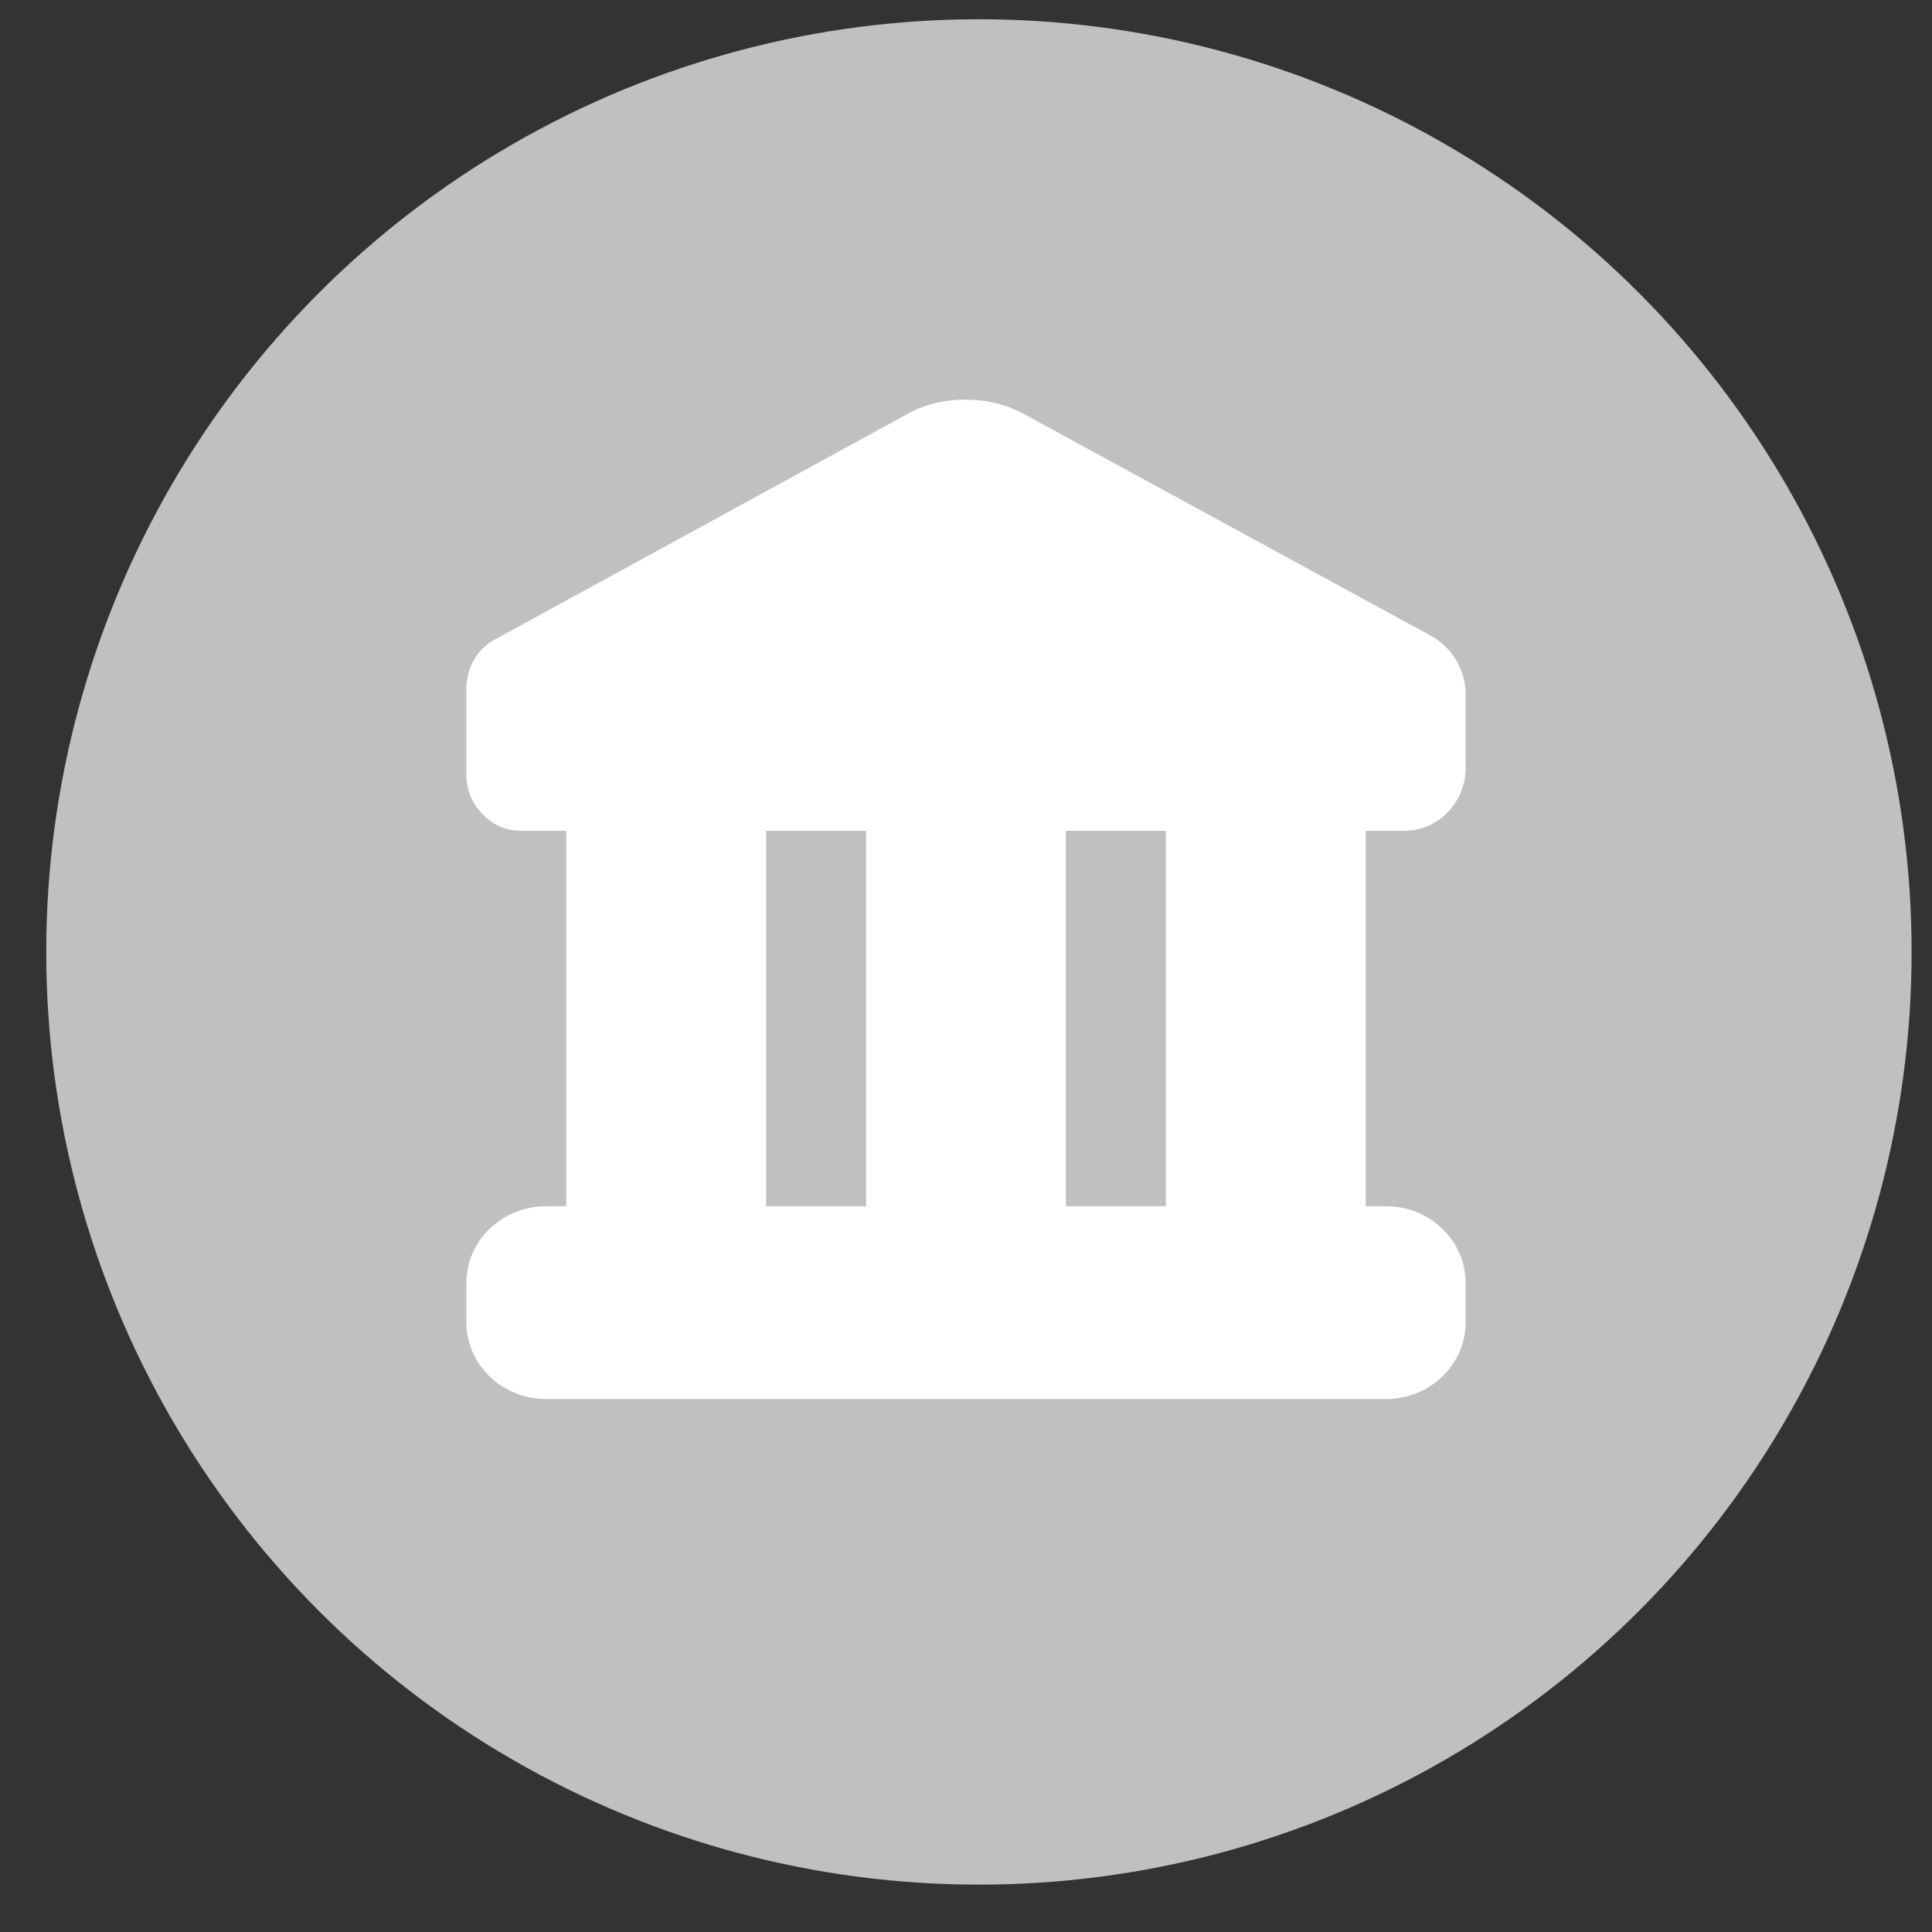
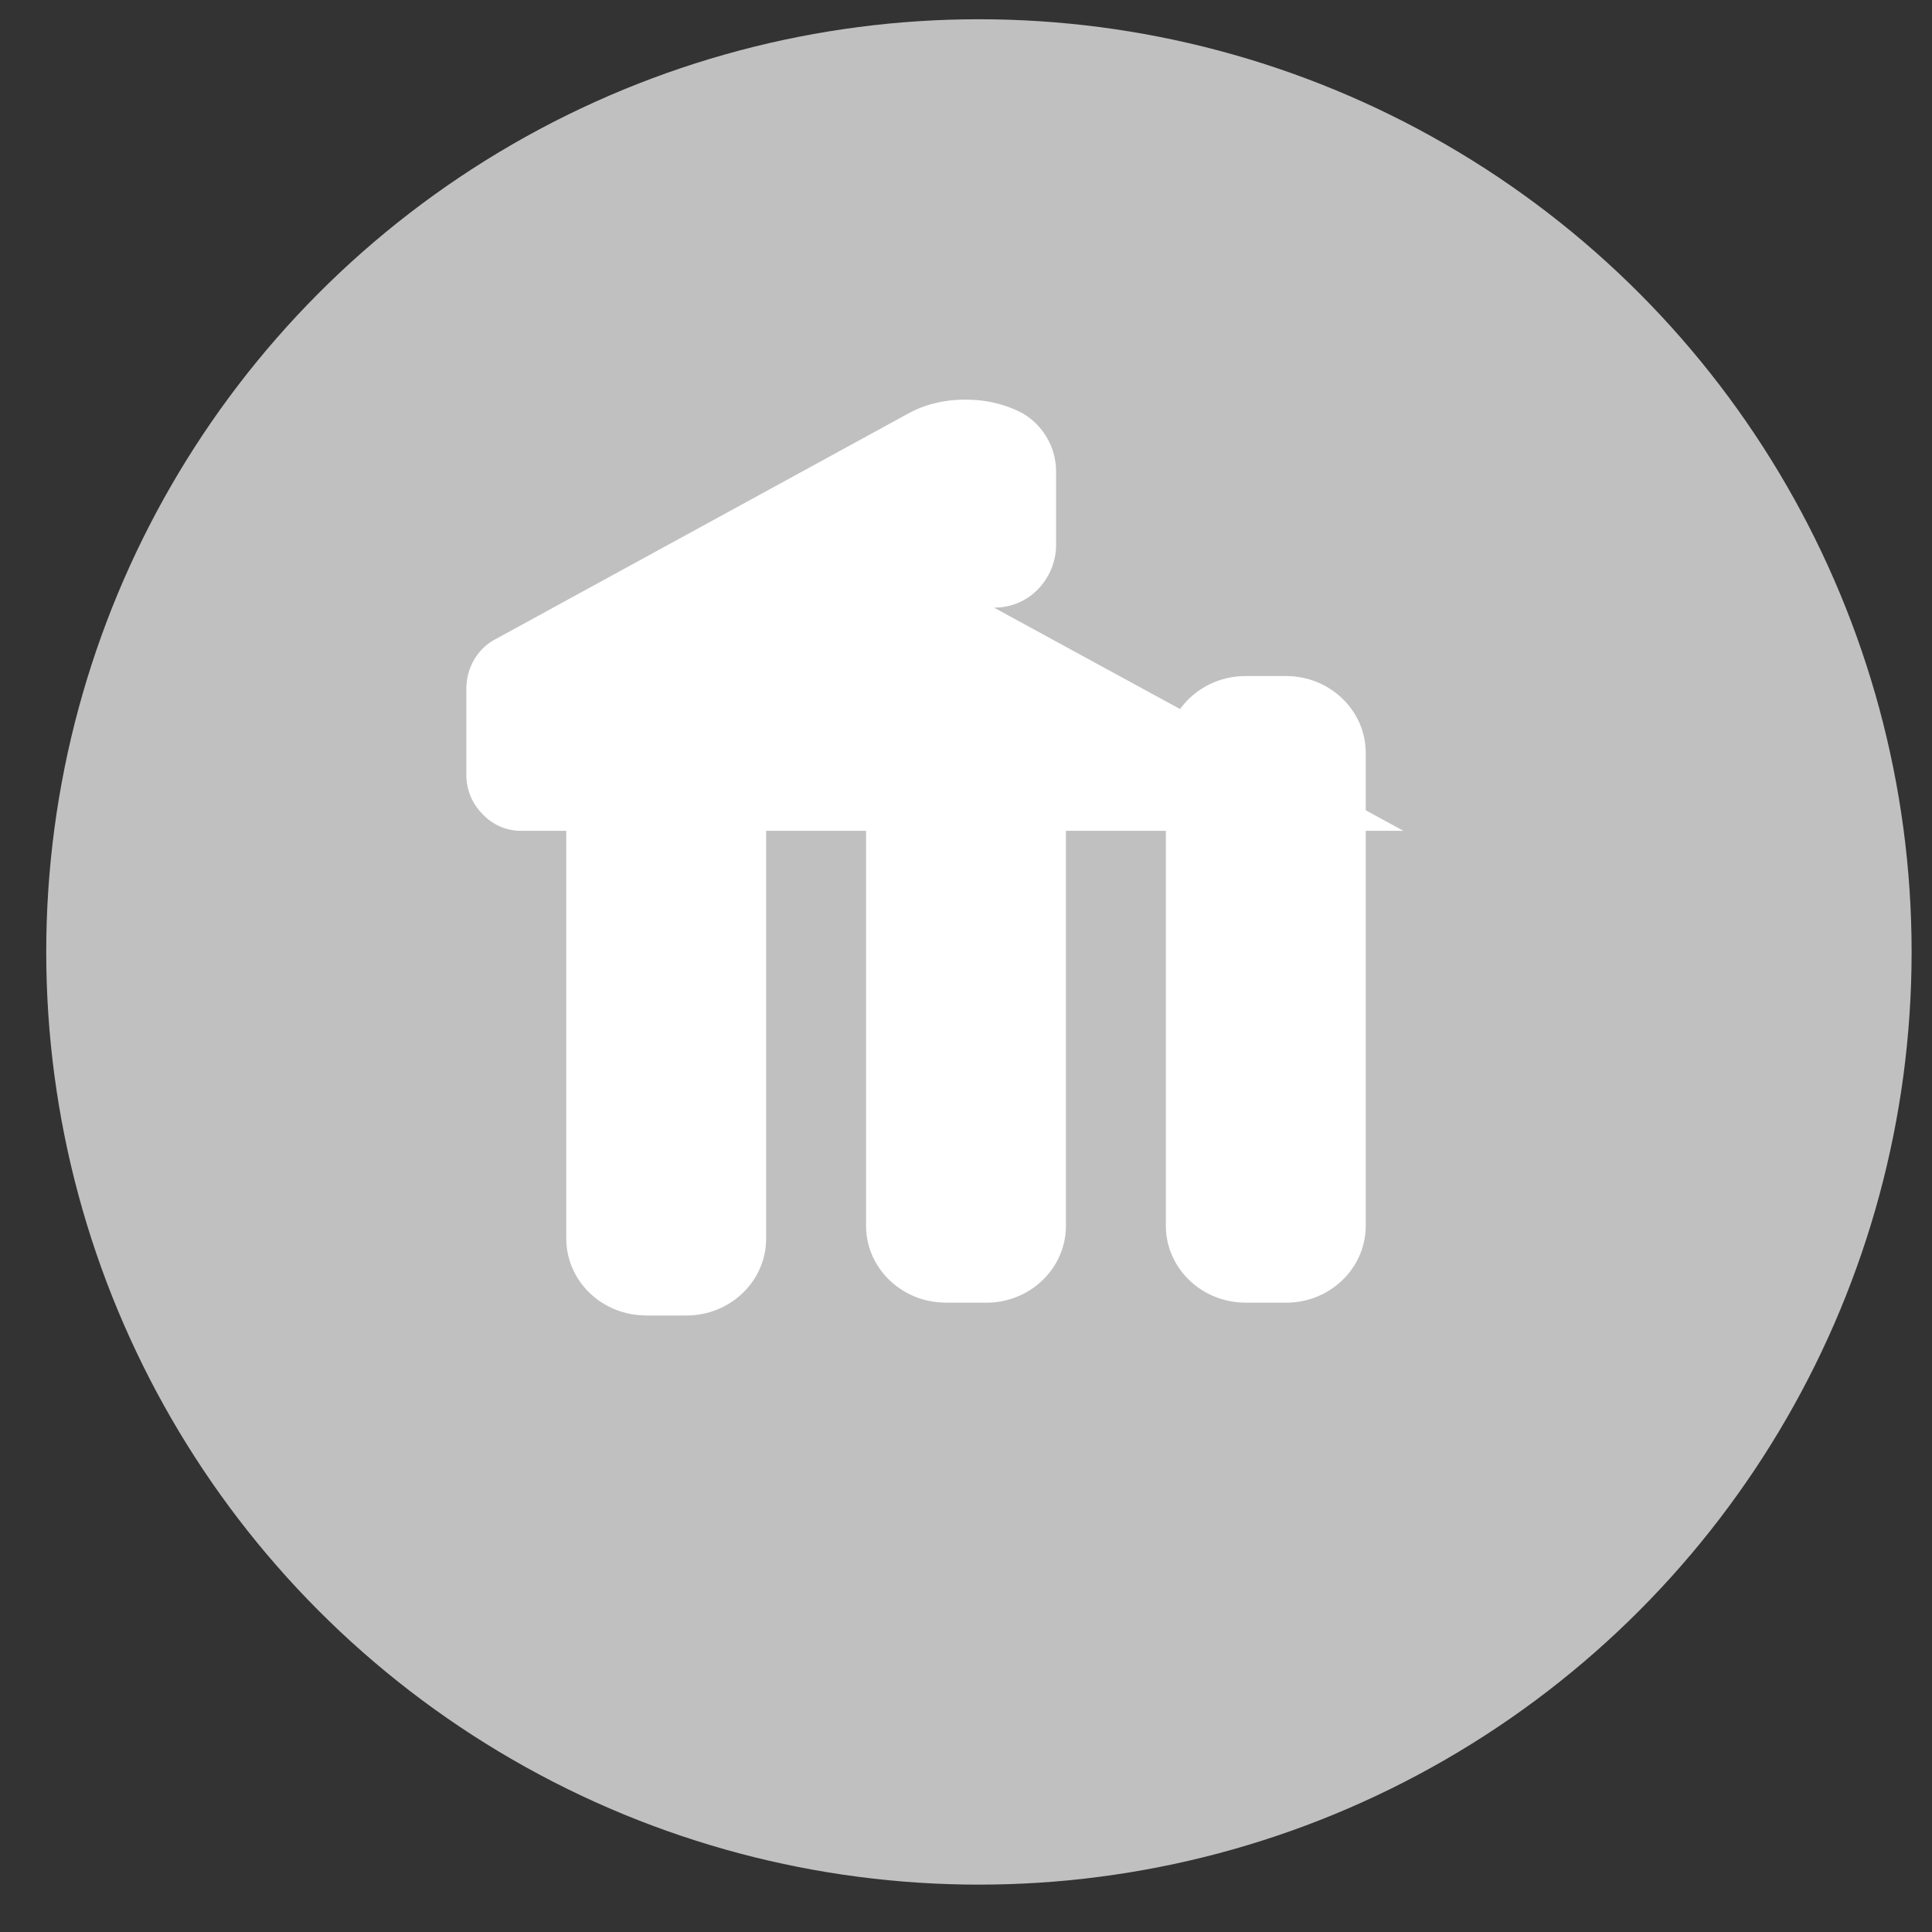
<svg xmlns="http://www.w3.org/2000/svg" width="29" height="29" fill="none">
  <rect width="100%" height="100%" fill="#333333" stroke="none" />
  <circle cx="14.694" cy="14.289" r="14" fill="#C0C0C1" />
-   <path d="M7 19.26c0-.637.536-1.154 1.196-1.154h12.608c.66 0 1.196.517 1.196 1.154v.586c0 .637-.535 1.154-1.196 1.154H8.196C7.536 21 7 20.483 7 19.846v-.586z" fill="#fff" />
  <path d="M9.696 19.745c-.66 0-1.196-.516-1.196-1.153v-7.098c0-.637.535-1.154 1.196-1.154h.608c.66 0 1.196.517 1.196 1.154v7.098c0 .637-.536 1.154-1.196 1.154h-.608zM14.197 19.553c-.661 0-1.197-.517-1.197-1.154v-7.098c0-.637.536-1.153 1.197-1.153h.607c.66 0 1.196.516 1.196 1.153V18.4c0 .637-.535 1.154-1.196 1.154h-.607zM18.696 19.553c-.66 0-1.196-.517-1.196-1.154v-7.098c0-.637.535-1.153 1.196-1.153h.608c.66 0 1.196.516 1.196 1.153V18.4c0 .637-.536 1.154-1.196 1.154h-.608z" fill="#fff" />
-   <path d="M21.066 12.471H7.831a.786.786 0 0 1-.588-.252.825.825 0 0 1-.243-.591V10.35c0-.166.04-.317.119-.451a.802.802 0 0 1 .328-.31l6.194-3.386c.252-.136.536-.204.85-.204.314 0 .6.068.857.204l6.148 3.35a1.014 1.014 0 0 1 .504.86v1.077a.96.96 0 0 1-.273.706.898.898 0 0 1-.66.274z" fill="#fff" />
+   <path d="M21.066 12.471H7.831a.786.786 0 0 1-.588-.252.825.825 0 0 1-.243-.591V10.35c0-.166.04-.317.119-.451a.802.802 0 0 1 .328-.31l6.194-3.386c.252-.136.536-.204.85-.204.314 0 .6.068.857.204a1.014 1.014 0 0 1 .504.86v1.077a.96.96 0 0 1-.273.706.898.898 0 0 1-.66.274z" fill="#fff" />
</svg>